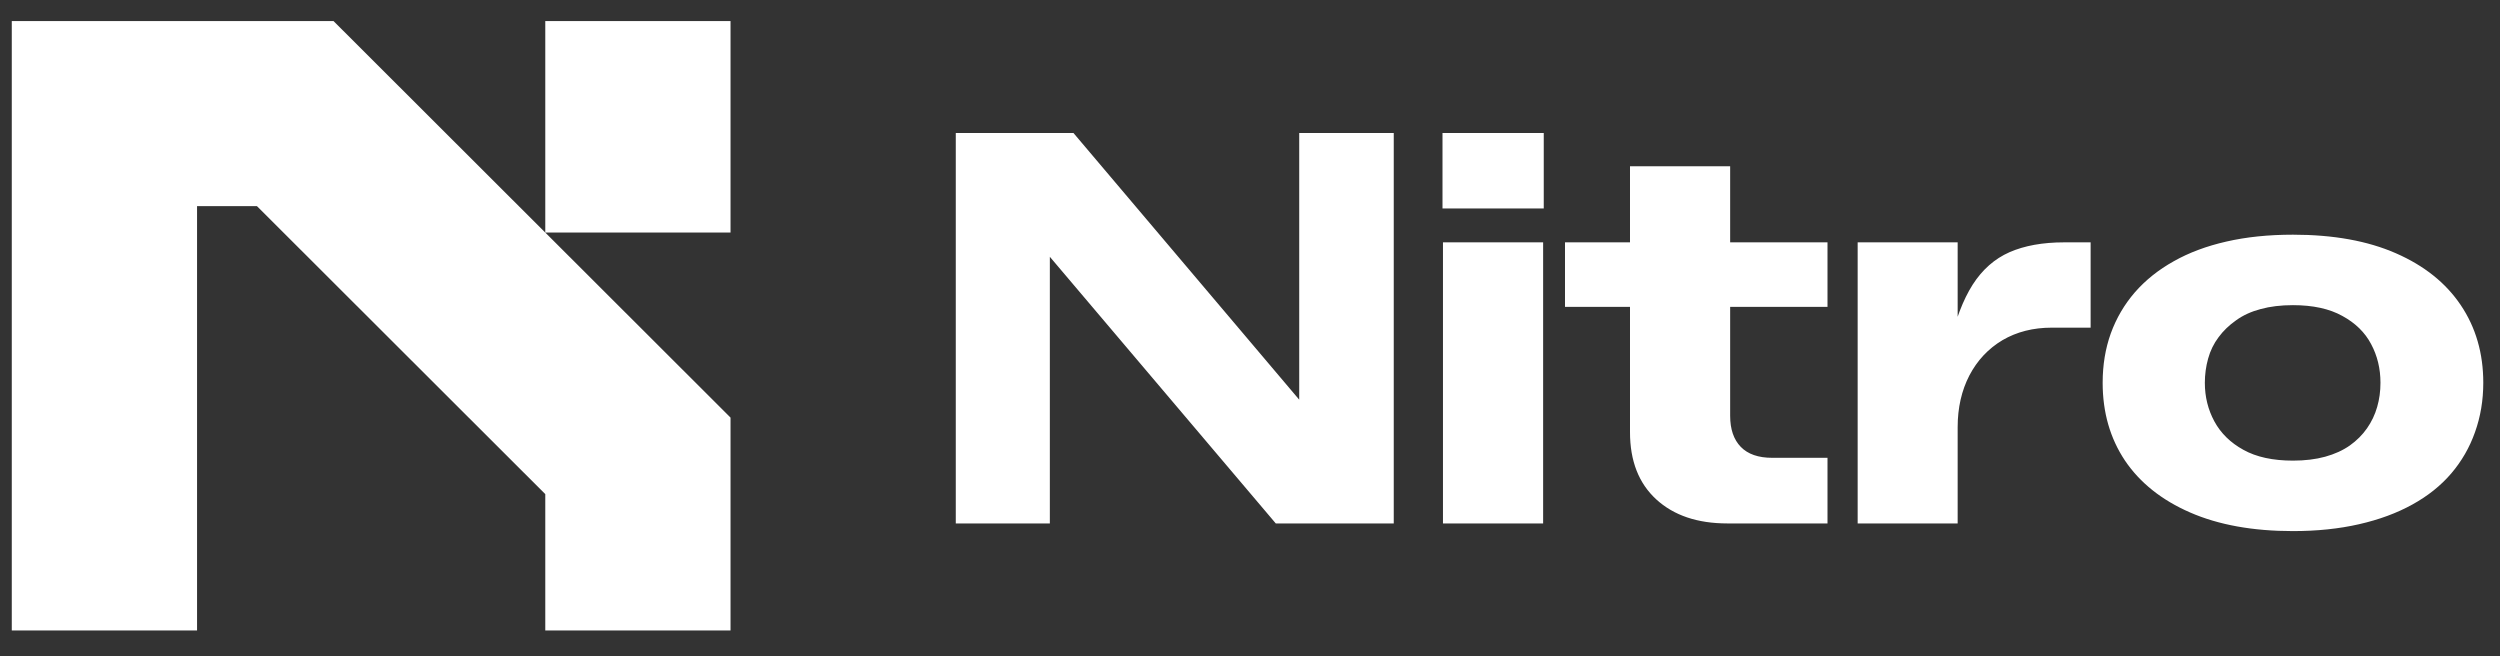
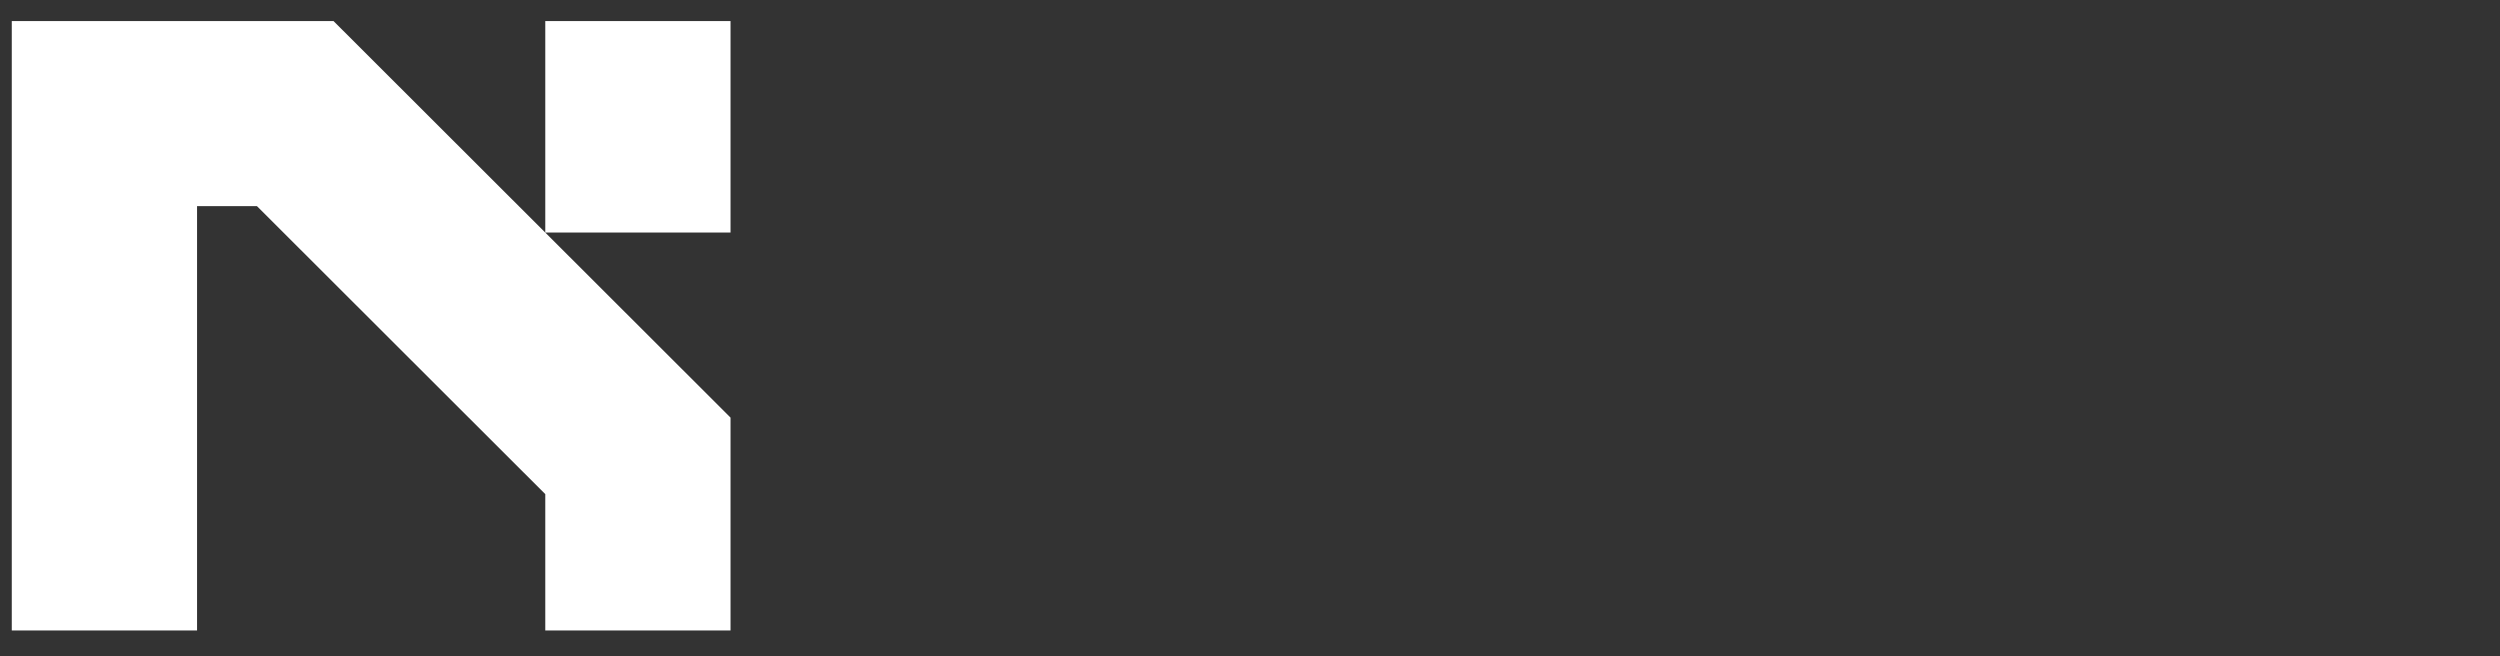
<svg xmlns="http://www.w3.org/2000/svg" data-logo="logo" viewBox="0 0 160 42">
  <rect x="0" y="0" width="160" height="42" fill="#333333" stroke="none" />
  <g id="logogram" transform="translate(0, 1) rotate(0) ">
    <path d="M21.347 0.35L46.754 25.727V39.35H34.898V30.624L16.444 12.192H12.611V39.35H0.754V0.35H21.347ZM34.898 13.884V0.35H46.754V13.884H34.898Z" fill="#FFFFFF" />
  </g>
  <g id="logotype" transform="translate(53, 8.5)">
-     <path fill="#ffffff" d="M14.19 25L8.17 25L8.17 0.01L15.70 0.01L31.97 19.23L30.15 19.64L30.15 0.01L36.20 0.01L36.20 25L28.65 25L12.72 6.20L14.19 5.64L14.19 25ZM45.76 25L39.35 25L39.35 7.01L45.76 7.01L45.76 25ZM45.80 4.84L39.32 4.84L39.32 0.01L45.80 0.01L45.80 4.84ZM63.96 25L57.55 25Q54.68 25 53.00 23.46Q51.32 21.92 51.32 19.16L51.32 19.16L51.32 2.14L57.73 2.14L57.73 18.11Q57.73 19.40 58.41 20.10Q59.09 20.80 60.42 20.80L60.42 20.80L63.96 20.80L63.96 25ZM51.88 11.14L47.16 11.14L47.16 7.01L51.88 7.01L51.88 11.14ZM63.96 11.14L57.17 11.14L57.17 7.01L63.96 7.01L63.96 11.14ZM72.29 25L65.89 25L65.89 7.01L72.29 7.01L72.29 13.73L71.77 13.59Q72.33 11.17 73.25 9.72Q74.18 8.27 75.61 7.64Q77.05 7.01 79.11 7.01L79.11 7.01L80.80 7.01L80.80 12.47L78.31 12.47Q76.53 12.47 75.16 13.27Q73.80 14.08 73.04 15.53Q72.29 16.98 72.29 18.84L72.29 18.84L72.29 25ZM93.75 25.49L93.75 25.49Q89.90 25.49 87.17 24.30Q84.44 23.11 83.00 20.98Q81.57 18.84 81.57 16.00L81.57 16.00Q81.57 14.29 82.09 12.84Q82.62 11.38 83.63 10.21Q84.65 9.04 86.12 8.22Q87.59 7.39 89.49 6.96Q91.40 6.52 93.75 6.52L93.75 6.52Q97.63 6.52 100.34 7.71Q103.06 8.90 104.49 11.03Q105.93 13.17 105.93 16.00L105.93 16.00Q105.93 17.68 105.40 19.16Q104.88 20.63 103.88 21.80Q102.88 22.97 101.39 23.79Q99.91 24.61 97.98 25.05Q96.06 25.49 93.75 25.49ZM93.75 20.98L93.75 20.98Q94.90 20.98 95.81 20.73Q96.72 20.48 97.39 20.01Q98.05 19.54 98.49 18.91Q98.93 18.28 99.14 17.54Q99.35 16.81 99.35 16.00L99.35 16.00Q99.35 14.64 98.75 13.52Q98.16 12.40 96.91 11.72Q95.67 11.03 93.75 11.03L93.75 11.03Q92.59 11.03 91.68 11.28Q90.77 11.52 90.11 12.00Q89.44 12.47 88.99 13.08Q88.53 13.69 88.32 14.45Q88.11 15.20 88.11 16.00L88.11 16.00Q88.11 17.34 88.72 18.47Q89.34 19.61 90.58 20.29Q91.82 20.98 93.75 20.98Z" />
-   </g>
+     </g>
</svg>